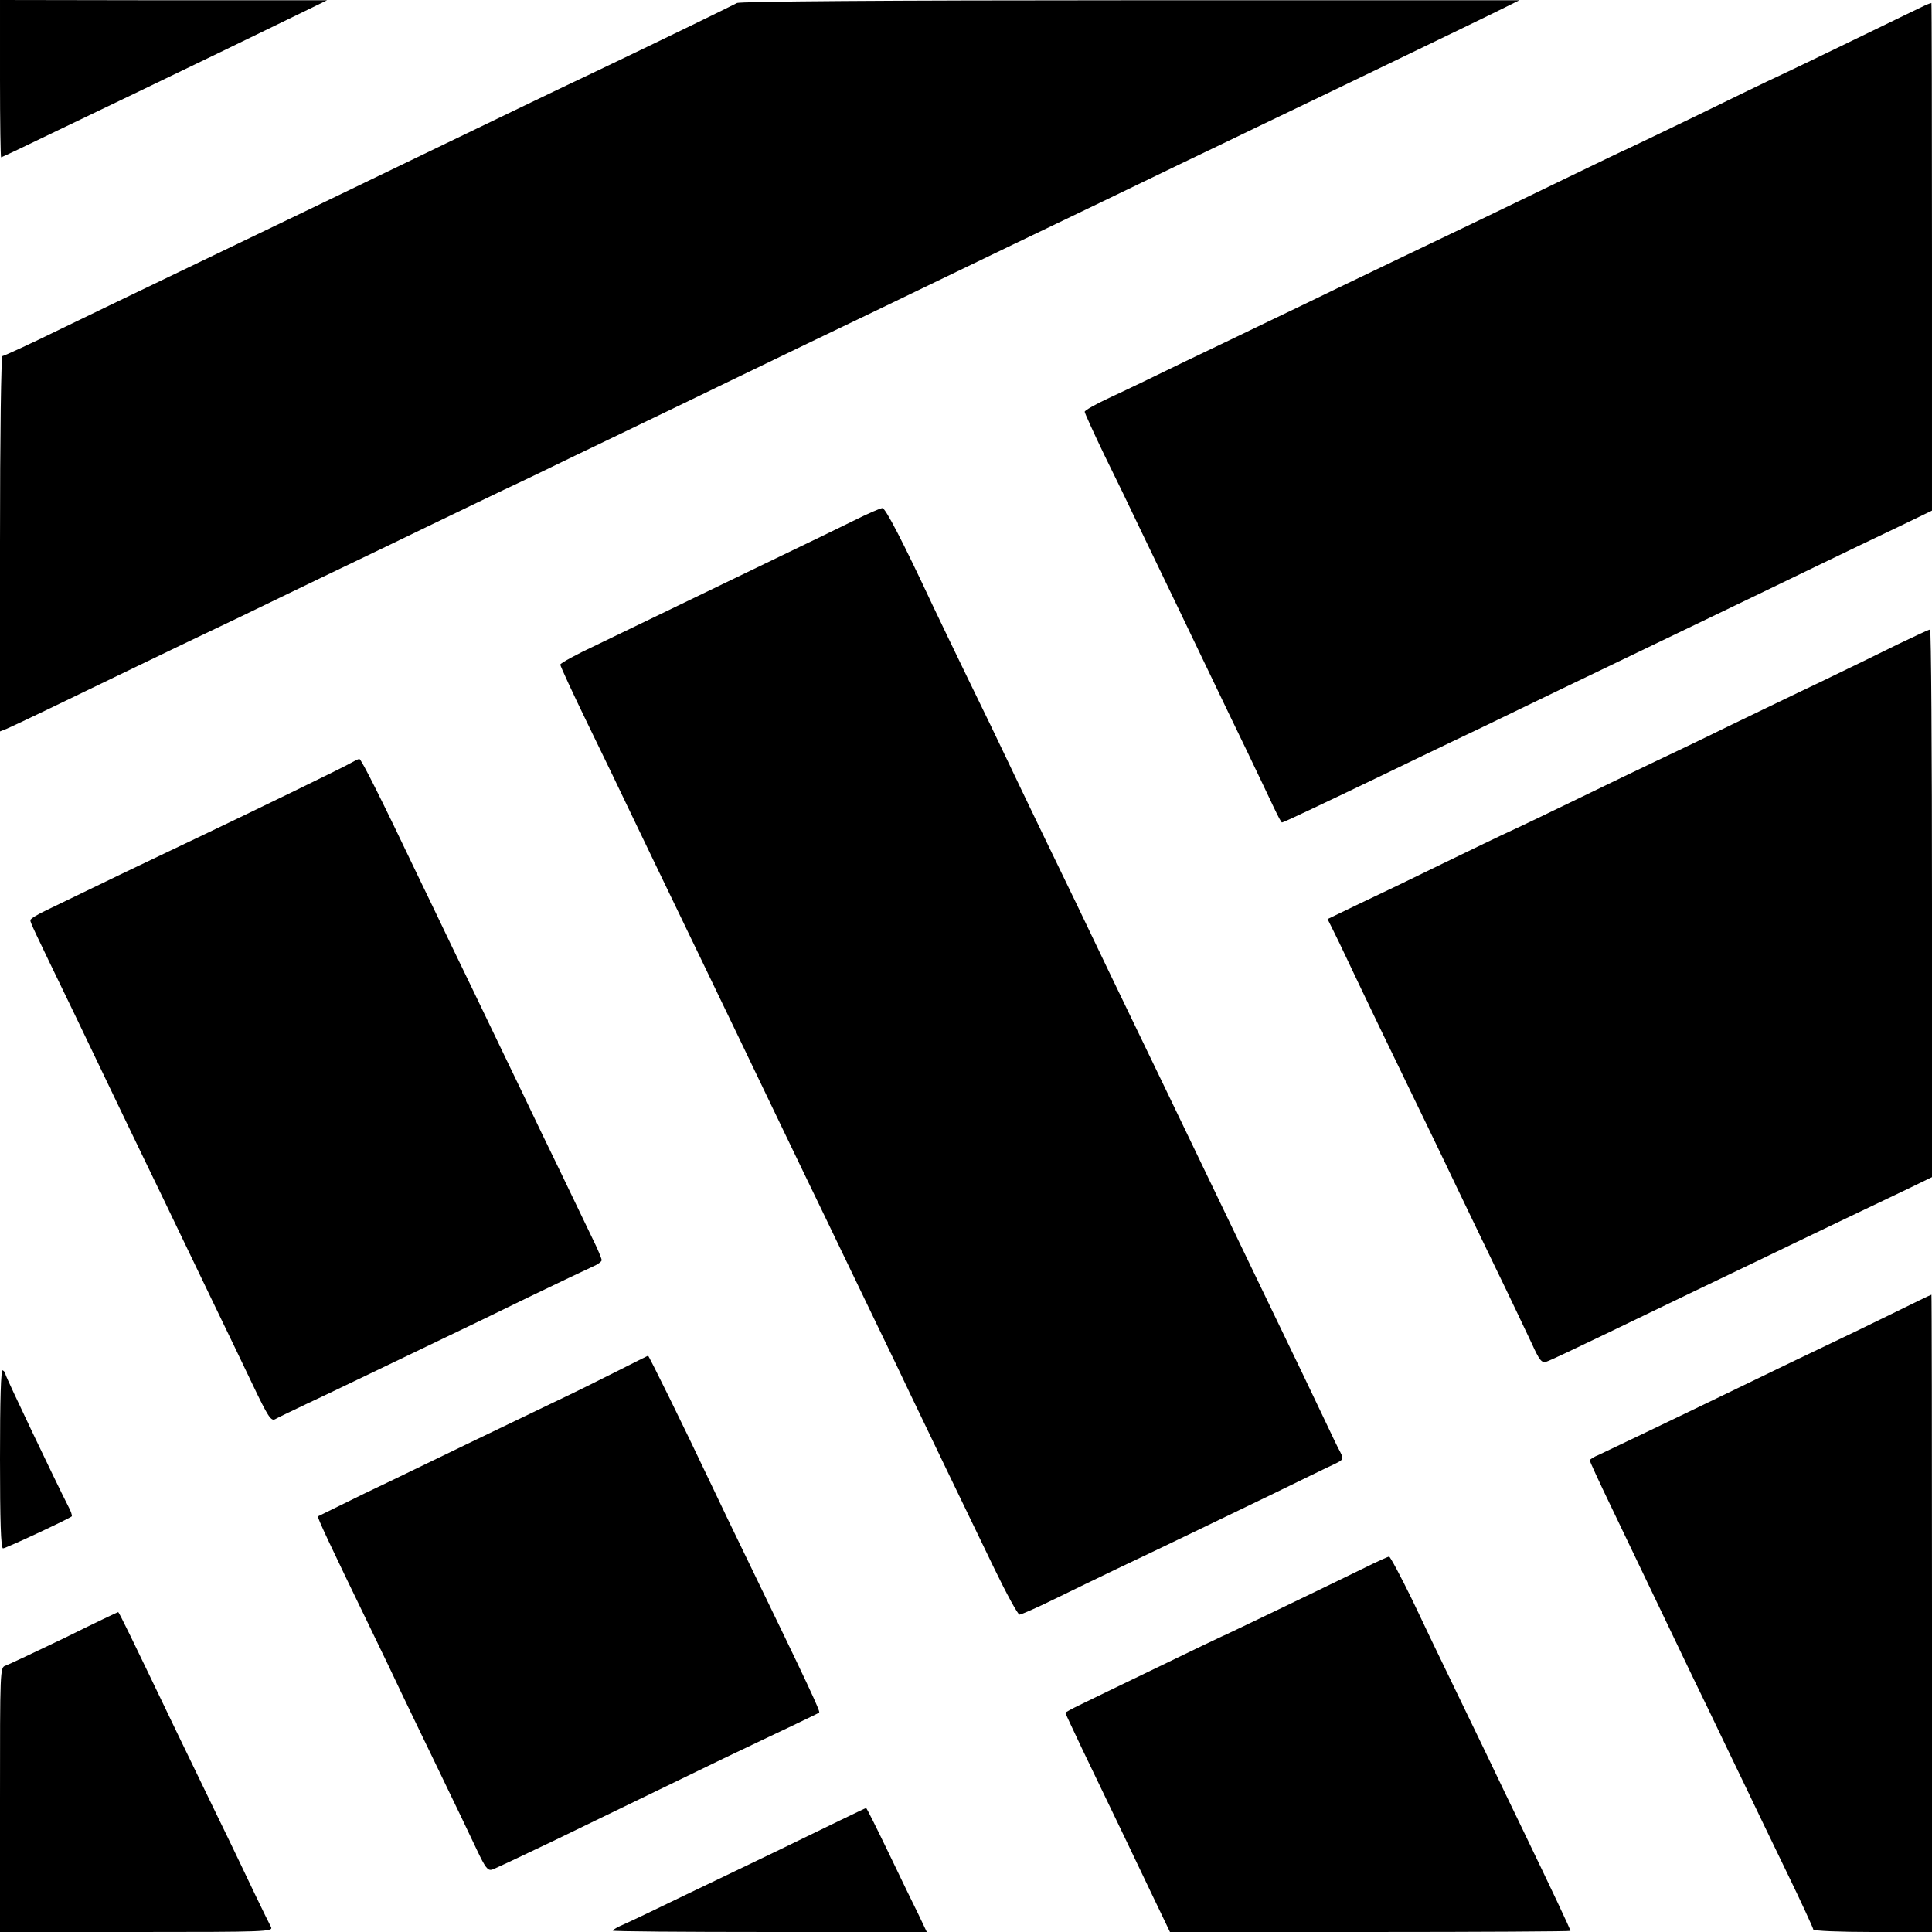
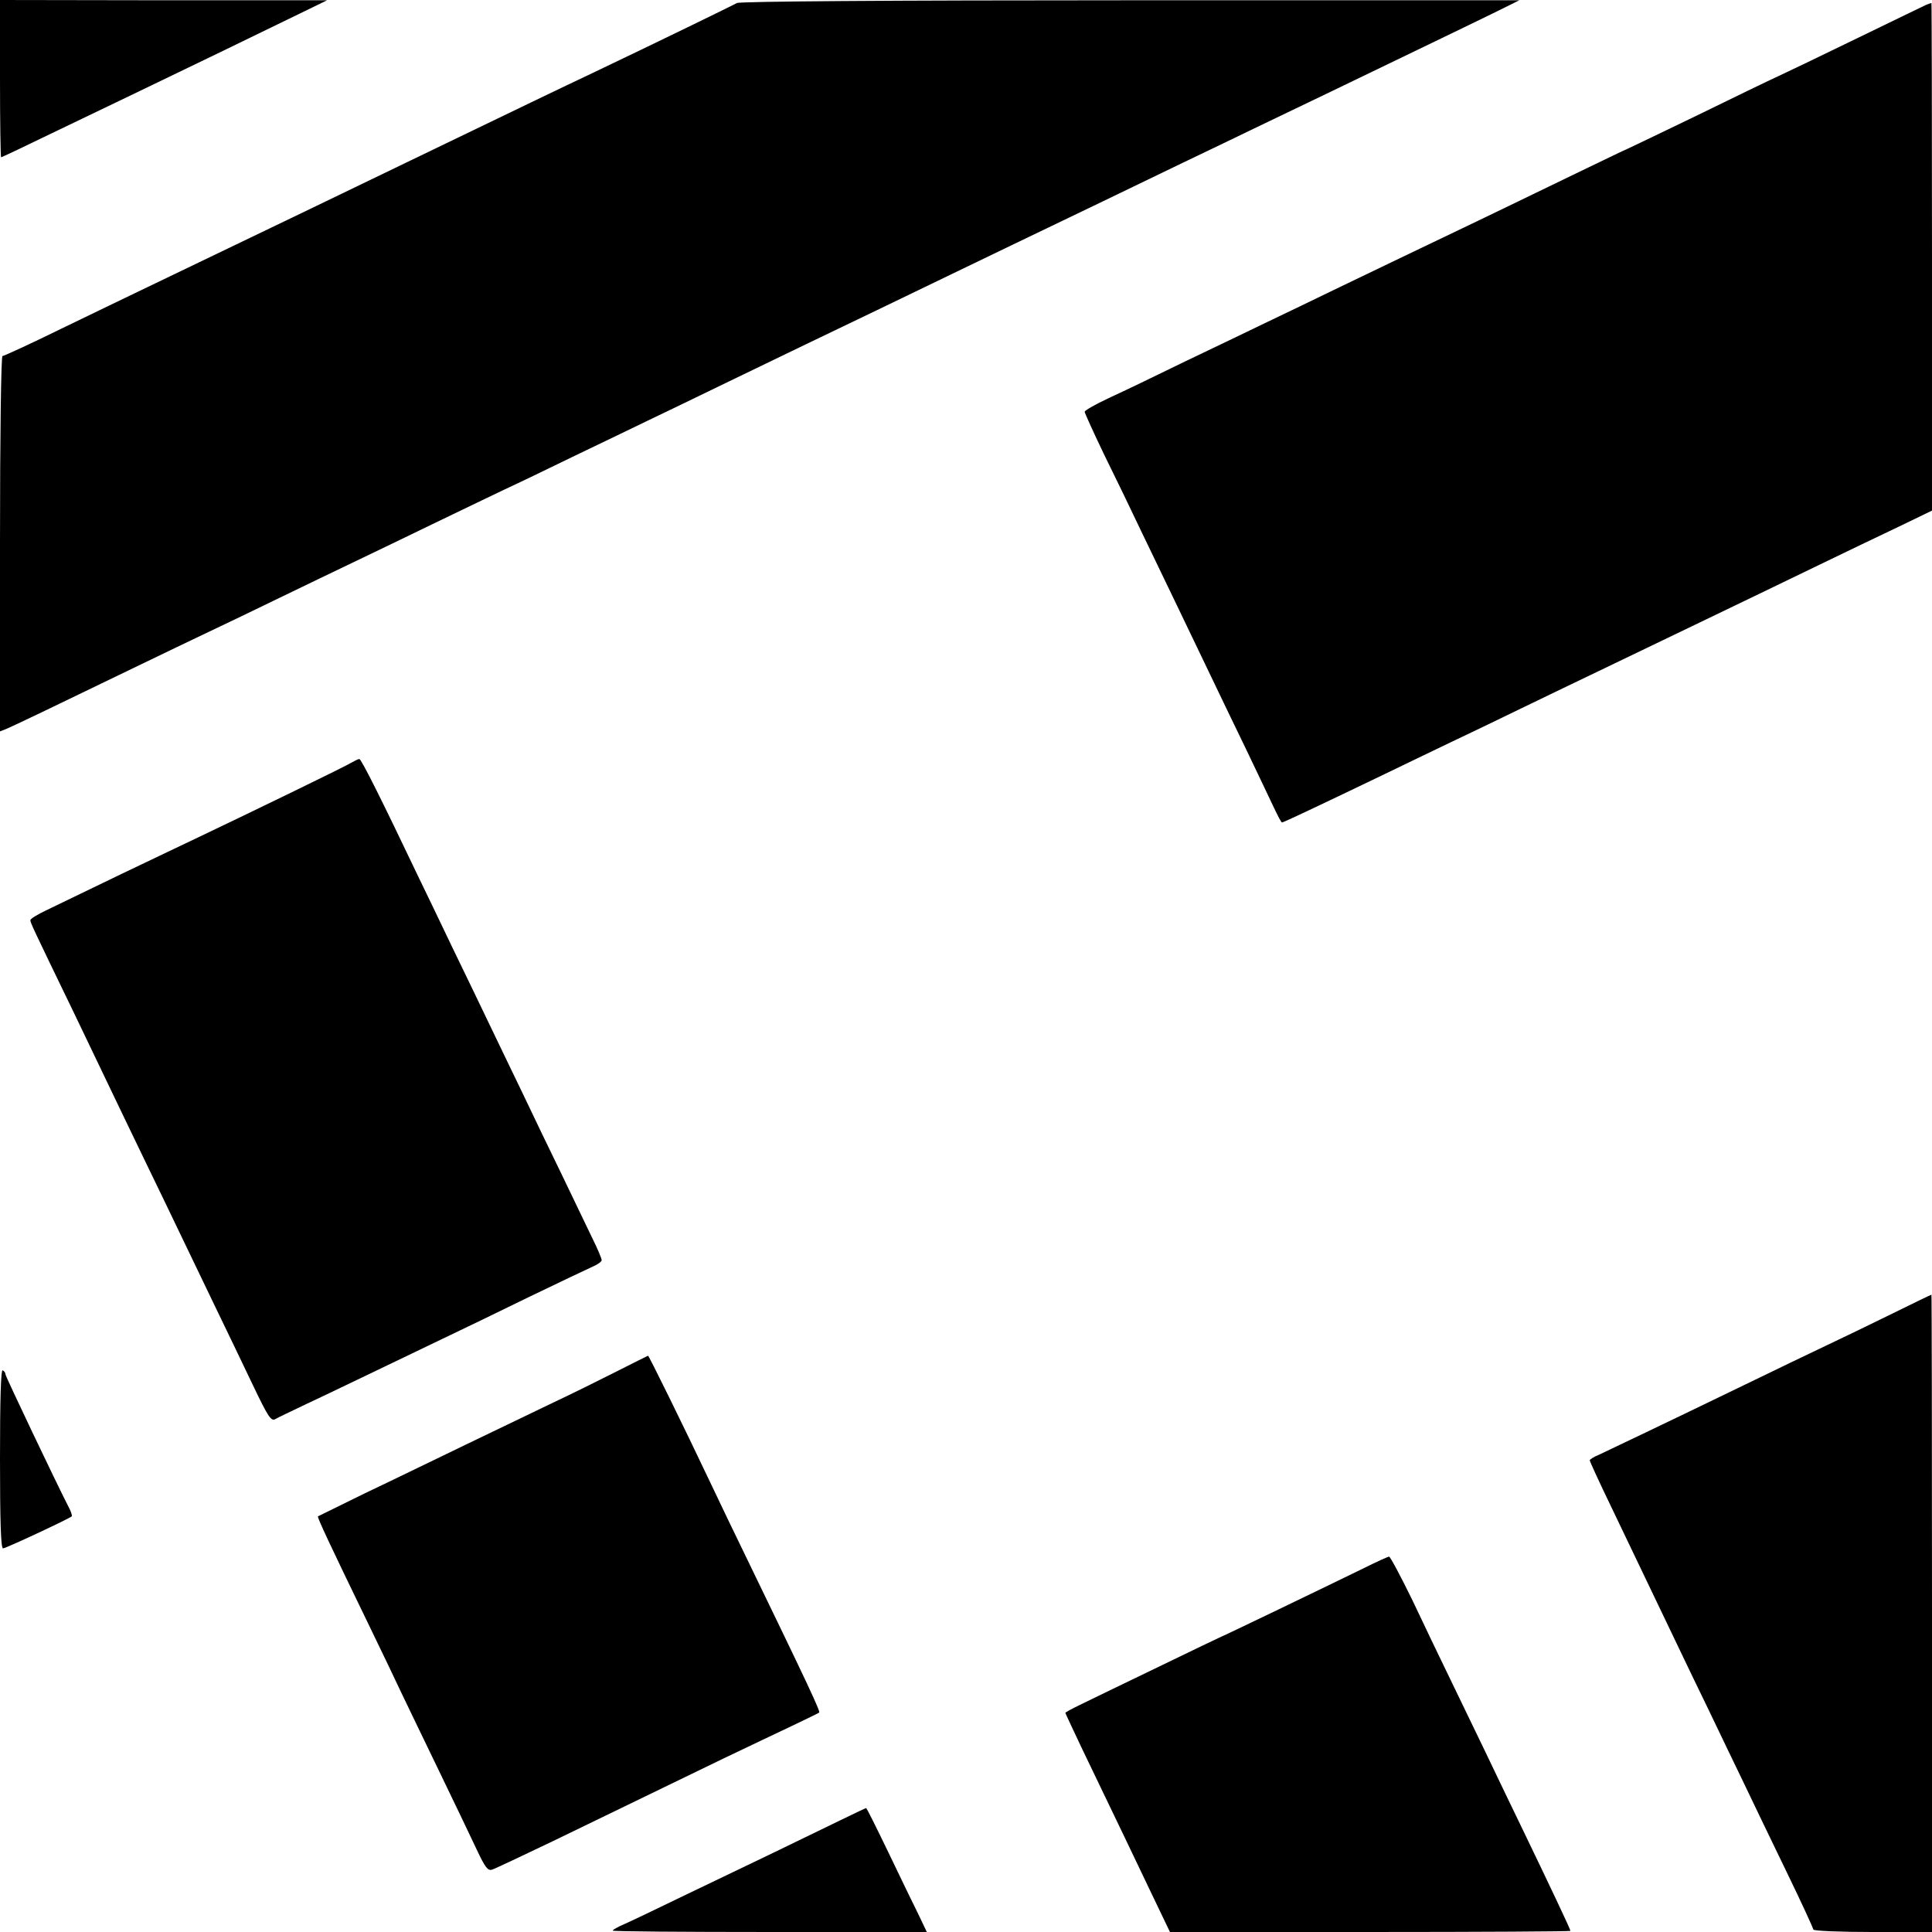
<svg xmlns="http://www.w3.org/2000/svg" version="1.0" width="700pt" height="700pt" viewBox="0 0 700 700" preserveAspectRatio="xMidYMid meet">
  <g transform="translate(0,700) scale(0.1,-0.1)" fill="#000000" stroke="none">
    <path d="M0 6715 c0 -157 2 -285 4 -285 2 0 93 43 202 96 110 53 235 113 279 134 105 50 518 250 620 300 l80 39 -592 0 -593 1 0 -285z" />
    <path d="M2670 6989 c-14 -8 -291 -143 -524 -254 -102 -48 -307 -147 -531 -255 -256 -124 -701 -338 -1080 -520 -60 -29 -202 -97 -313 -151 -112 -55 -208 -99 -213 -99 -5 0 -9 -283 -9 -680 l0 -680 23 9 c22 9 191 90 482 231 83 40 195 94 250 120 55 26 172 82 260 125 88 43 210 101 270 130 61 29 187 90 280 135 94 45 211 102 260 125 50 23 162 77 250 120 88 42 210 101 270 130 61 29 191 92 290 140 99 48 230 111 290 140 147 70 345 166 540 260 149 72 222 107 530 255 66 32 197 95 290 140 94 45 211 101 260 125 50 24 173 83 275 132 102 49 255 123 340 164 85 41 197 95 250 121 l95 47 -1410 0 c-874 0 -1416 -4 -1425 -10z" />
    <path d="M6980 6983 c-8 -4 -121 -58 -250 -121 -129 -63 -259 -125 -289 -139 -29 -13 -163 -78 -298 -144 -135 -65 -247 -119 -248 -119 -2 0 -97 -46 -211 -101 -115 -56 -263 -127 -329 -159 -209 -100 -376 -180 -515 -247 -74 -36 -184 -89 -245 -118 -60 -29 -195 -94 -300 -144 -104 -51 -229 -111 -277 -133 -49 -23 -88 -45 -88 -50 0 -4 32 -75 71 -156 40 -81 100 -205 134 -277 34 -71 93 -193 130 -270 37 -77 91 -189 120 -250 29 -60 87 -182 130 -270 42 -88 88 -184 101 -212 14 -29 26 -53 29 -53 5 0 136 62 340 160 94 45 215 104 270 130 55 26 172 82 260 125 88 43 210 101 270 130 143 69 525 252 820 395 83 40 205 99 273 131 l122 59 0 920 c0 506 -1 920 -2 919 -2 0 -10 -3 -18 -6z" />
-     <path d="M3090 5112 c-53 -26 -170 -83 -260 -126 -91 -44 -248 -120 -350 -169 -102 -49 -245 -118 -317 -153 -73 -34 -133 -67 -133 -72 0 -5 45 -103 101 -218 56 -115 123 -254 149 -309 51 -107 143 -297 260 -540 106 -220 196 -407 250 -520 26 -55 83 -172 125 -260 43 -88 103 -214 135 -280 32 -66 90 -187 130 -270 40 -82 94 -195 120 -250 65 -136 204 -424 302 -627 45 -93 86 -168 92 -168 6 0 63 25 126 56 63 31 165 80 225 109 167 79 340 163 556 267 107 52 211 103 231 112 36 17 37 19 24 45 -8 14 -32 64 -54 111 -39 82 -108 227 -245 510 -179 373 -214 444 -267 555 -32 66 -90 188 -130 270 -40 83 -101 209 -135 280 -34 72 -92 191 -127 265 -36 74 -96 198 -133 275 -37 77 -89 185 -115 240 -26 55 -89 186 -140 290 -51 105 -109 226 -130 270 -108 231 -172 355 -183 354 -7 0 -55 -21 -107 -47z" />
-     <path d="M6875 4665 c-60 -30 -184 -90 -275 -134 -91 -43 -241 -116 -335 -161 -93 -46 -215 -104 -270 -130 -55 -26 -181 -87 -280 -135 -99 -48 -207 -100 -240 -115 -33 -15 -145 -69 -250 -120 -104 -51 -241 -117 -303 -146 l-112 -54 19 -38 c10 -20 35 -71 54 -112 19 -41 72 -151 117 -245 150 -310 232 -479 275 -570 24 -49 87 -182 142 -295 55 -113 114 -238 133 -278 27 -60 36 -71 52 -66 11 3 108 49 216 101 108 52 247 119 307 148 61 29 173 83 250 120 77 37 205 99 285 137 80 38 189 90 243 116 l97 47 0 992 c0 546 -3 993 -7 992 -5 0 -57 -25 -118 -54z" />
    <path d="M1270 4235 c-23 -14 -359 -177 -550 -268 -41 -19 -169 -81 -285 -136 -116 -56 -236 -114 -267 -129 -32 -15 -58 -31 -58 -36 0 -9 7 -24 158 -336 46 -96 103 -215 127 -265 23 -49 80 -166 125 -260 45 -93 106 -219 135 -280 29 -60 85 -177 125 -260 40 -82 101 -210 136 -283 55 -115 66 -132 81 -124 10 6 61 30 113 55 88 41 209 100 495 237 61 29 200 96 310 150 110 53 215 103 233 111 17 7 32 18 32 23 0 6 -15 42 -34 80 -19 39 -69 143 -111 231 -43 88 -107 221 -142 295 -36 74 -89 185 -118 245 -29 61 -90 187 -135 280 -45 94 -101 211 -125 260 -131 275 -206 425 -213 425 -4 0 -18 -7 -32 -15z" />
    <path d="M6855 2240 c-77 -38 -185 -90 -240 -116 -55 -26 -188 -90 -295 -142 -289 -140 -491 -236 -527 -253 -18 -7 -33 -17 -33 -20 0 -4 34 -78 76 -165 95 -198 168 -351 238 -497 29 -61 83 -173 119 -247 35 -74 92 -191 125 -260 33 -69 103 -215 156 -324 53 -109 96 -203 96 -207 0 -5 97 -9 215 -9 l215 0 0 1155 c0 635 -1 1155 -2 1154 -2 0 -66 -31 -143 -69z" />
    <path d="M2234 2031 c-61 -31 -164 -82 -230 -113 -65 -31 -208 -100 -316 -152 -108 -52 -272 -132 -365 -176 -92 -45 -169 -83 -171 -84 -3 -4 43 -102 188 -401 45 -93 97 -201 115 -240 18 -38 79 -164 135 -280 56 -116 118 -245 138 -288 30 -63 39 -76 55 -71 10 3 109 50 220 103 412 200 465 225 617 299 85 41 198 94 250 119 52 25 96 46 98 48 5 4 -39 98 -263 560 -43 88 -99 205 -125 260 -108 228 -230 475 -232 473 -2 -1 -53 -26 -114 -57z" />
    <path d="M0 1716 c0 -226 3 -326 11 -326 10 0 239 107 249 116 2 3 -3 19 -13 37 -43 84 -227 470 -227 477 0 5 -4 12 -10 15 -7 4 -10 -105 -10 -319z" />
    <path d="M4945 1320 c-139 -68 -517 -250 -520 -250 -1 0 -105 -50 -231 -111 -126 -61 -253 -122 -281 -136 -29 -14 -53 -27 -53 -29 0 -2 28 -61 61 -131 147 -306 181 -376 247 -515 l71 -148 725 0 c400 0 726 2 726 4 0 6 -76 166 -170 361 -40 83 -102 211 -137 285 -36 74 -94 194 -128 265 -35 72 -97 201 -138 288 -42 86 -80 157 -84 157 -4 0 -44 -18 -88 -40z" />
-     <path d="M233 1065 c-106 -51 -202 -96 -213 -100 -20 -6 -20 -15 -20 -486 l0 -479 495 0 c469 0 495 1 487 18 -5 9 -30 60 -55 112 -25 52 -86 181 -137 285 -51 105 -118 244 -150 310 -169 352 -209 435 -212 434 -2 0 -90 -42 -195 -94z" />
    <path d="M3045 405 c-49 -24 -155 -75 -235 -114 -80 -38 -226 -109 -325 -156 -99 -48 -199 -96 -222 -106 -24 -10 -43 -21 -43 -24 0 -3 256 -5 569 -5 l569 0 -30 63 c-17 34 -66 135 -109 225 -43 89 -79 162 -81 161 -2 0 -43 -20 -93 -44z" />
  </g>
</svg>